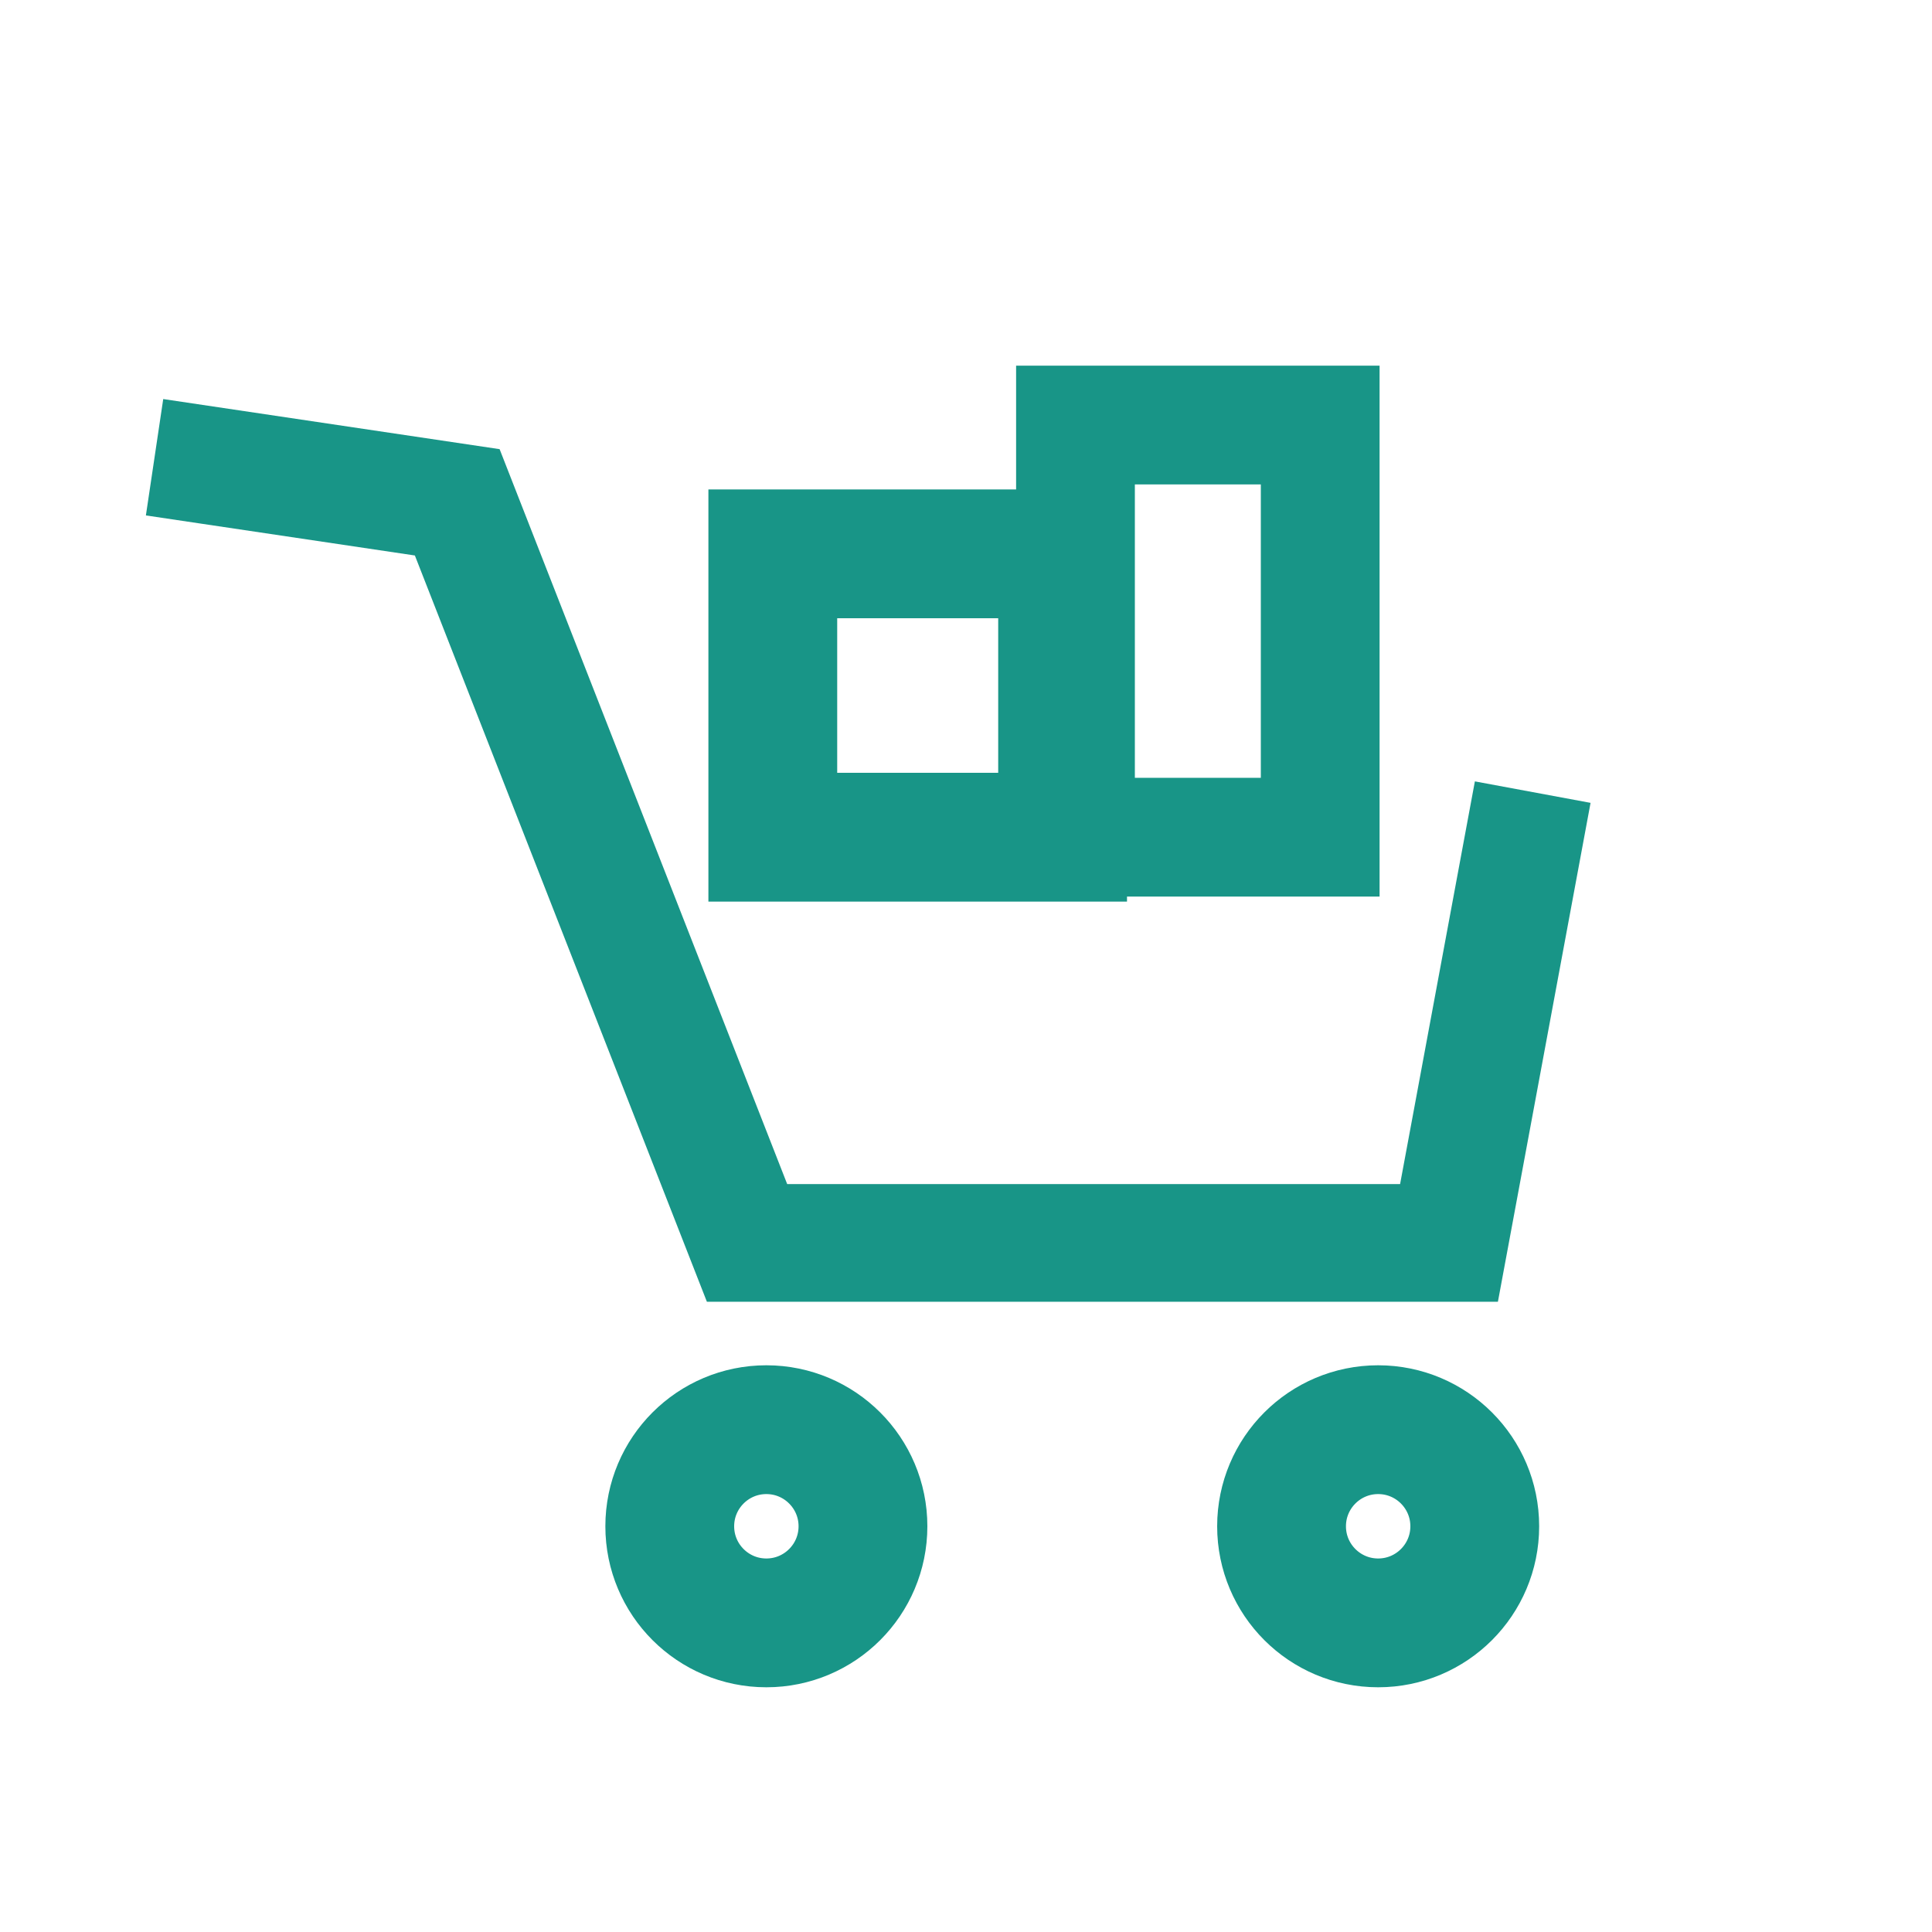
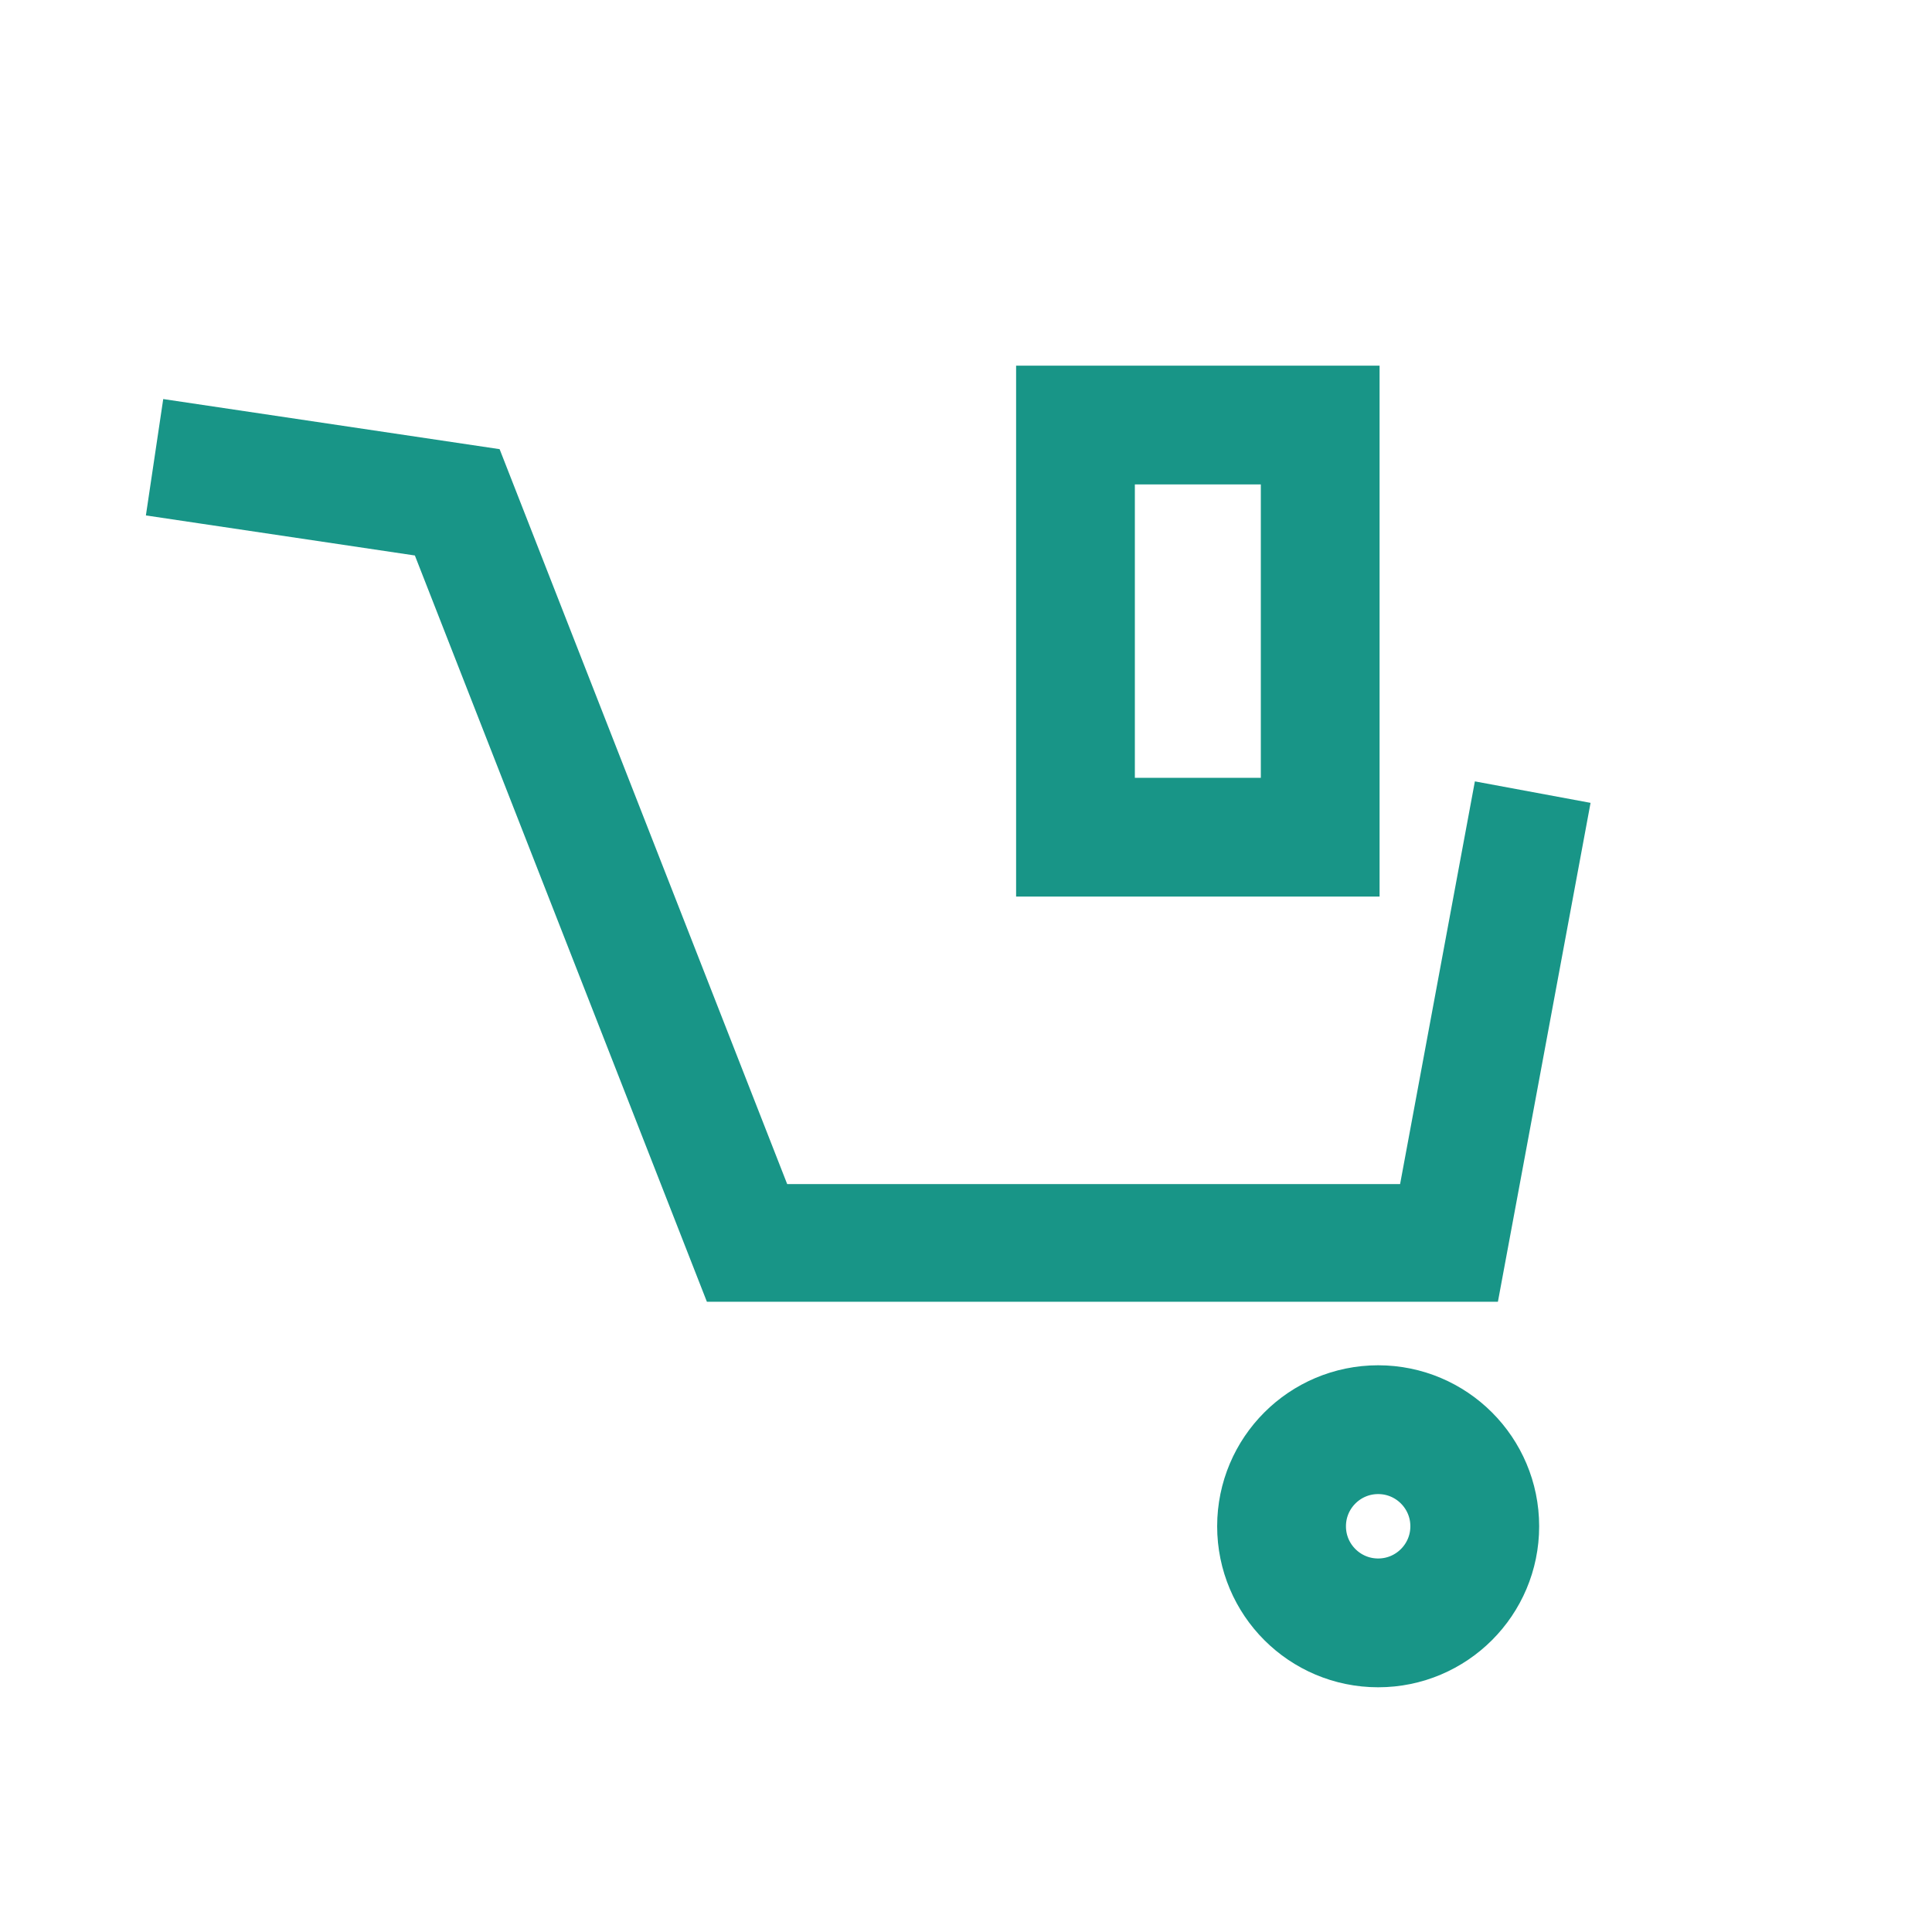
<svg xmlns="http://www.w3.org/2000/svg" version="1.1" id="consultant_0" x="0px" y="0px" viewBox="0 0 30 30" style="enable-background:new 0 0 30 30;" xml:space="preserve">
  <style type="text/css">
	.st0{fill:none;stroke:#189587;stroke-width:1.827;stroke-miterlimit:10;}
	.st1{fill:none;stroke:#189587;stroke-width:2;stroke-miterlimit:10;}
	.st2{fill:none;stroke:#189587;stroke-width:1.844;stroke-miterlimit:10;}
</style>
  <polyline class="st0" points="2.4,7.1 7.1,7.8 11.6,19.3 22.5,19.3 23.8,12.3 " />
  <g>
-     <circle class="st1" cx="11.9" cy="23.7" r="1.5" />
-   </g>
+     </g>
  <g>
    <circle class="st1" cx="21.4" cy="23.7" r="1.5" />
  </g>
-   <rect x="12" y="8.6" class="st1" width="4.5" height="4.4" />
  <rect x="16.7" y="6.6" class="st2" width="3.8" height="6.4" />
</svg>